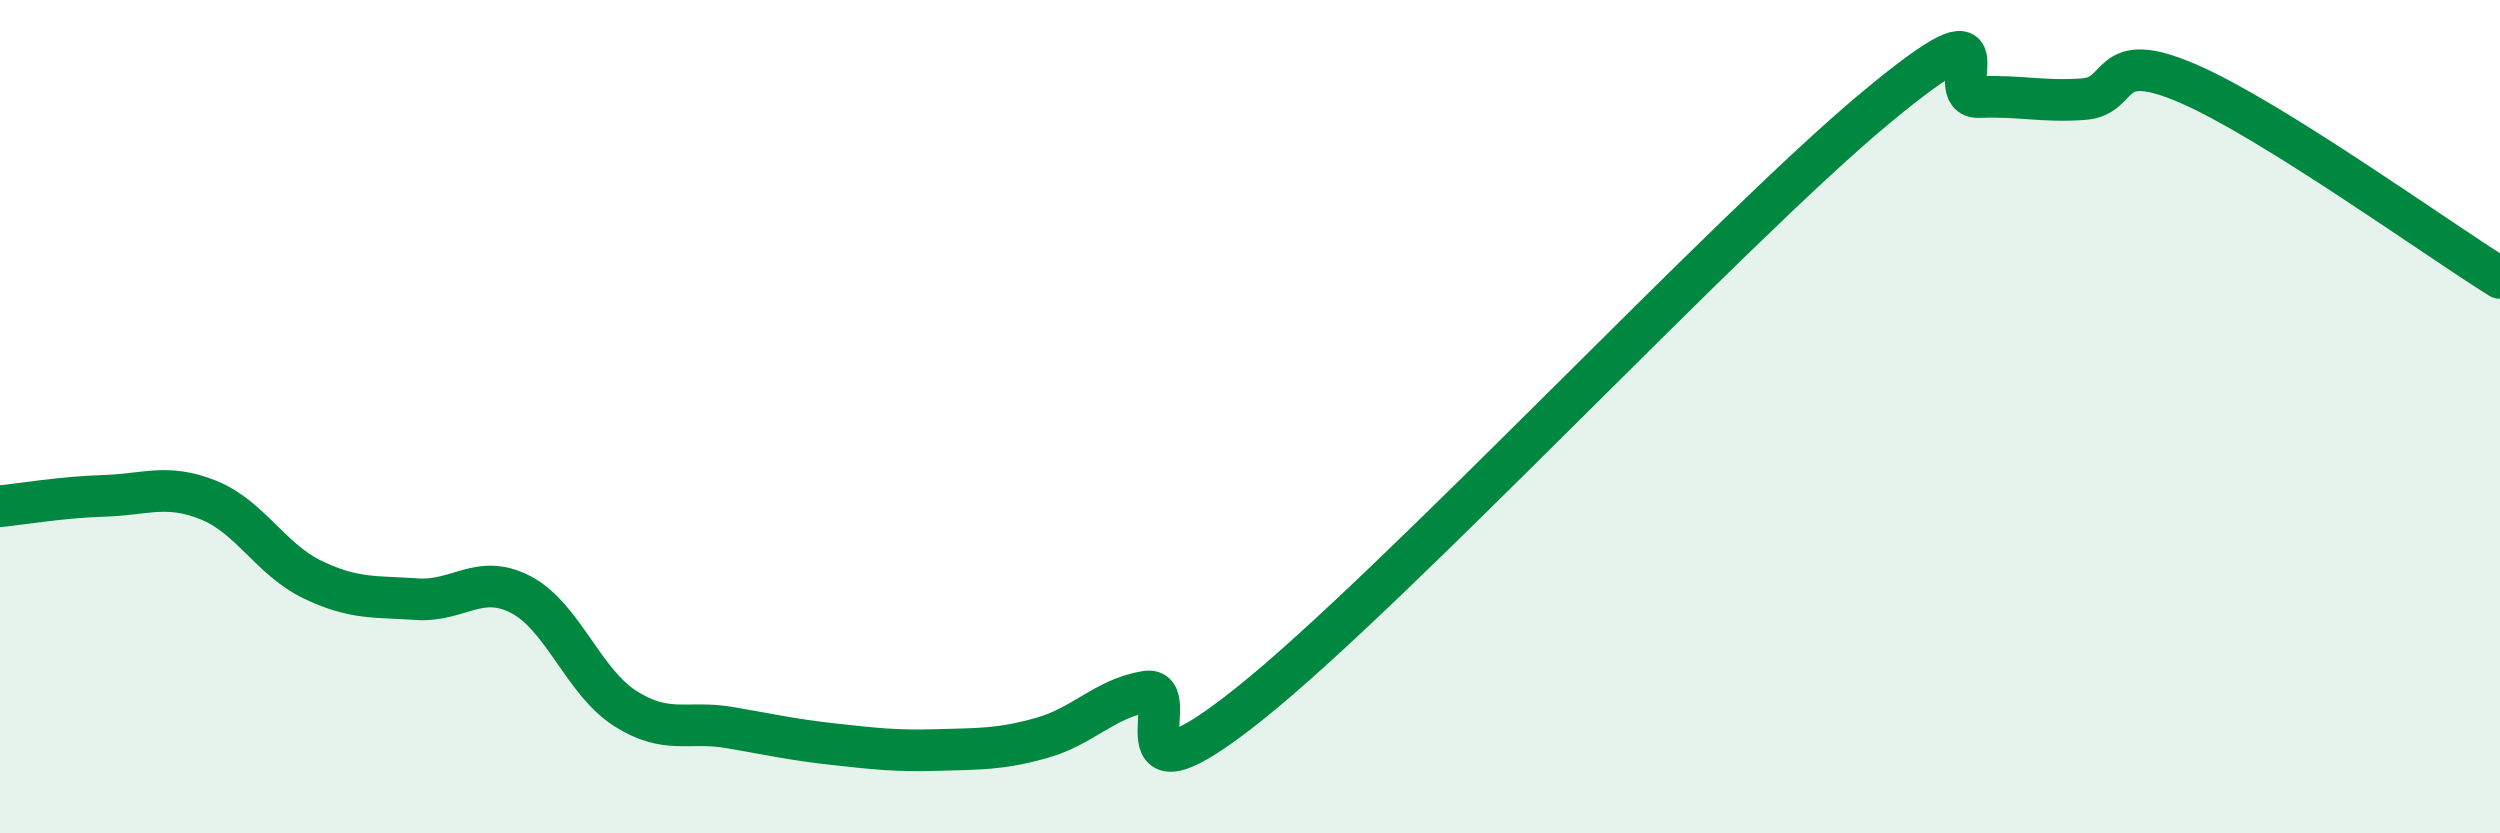
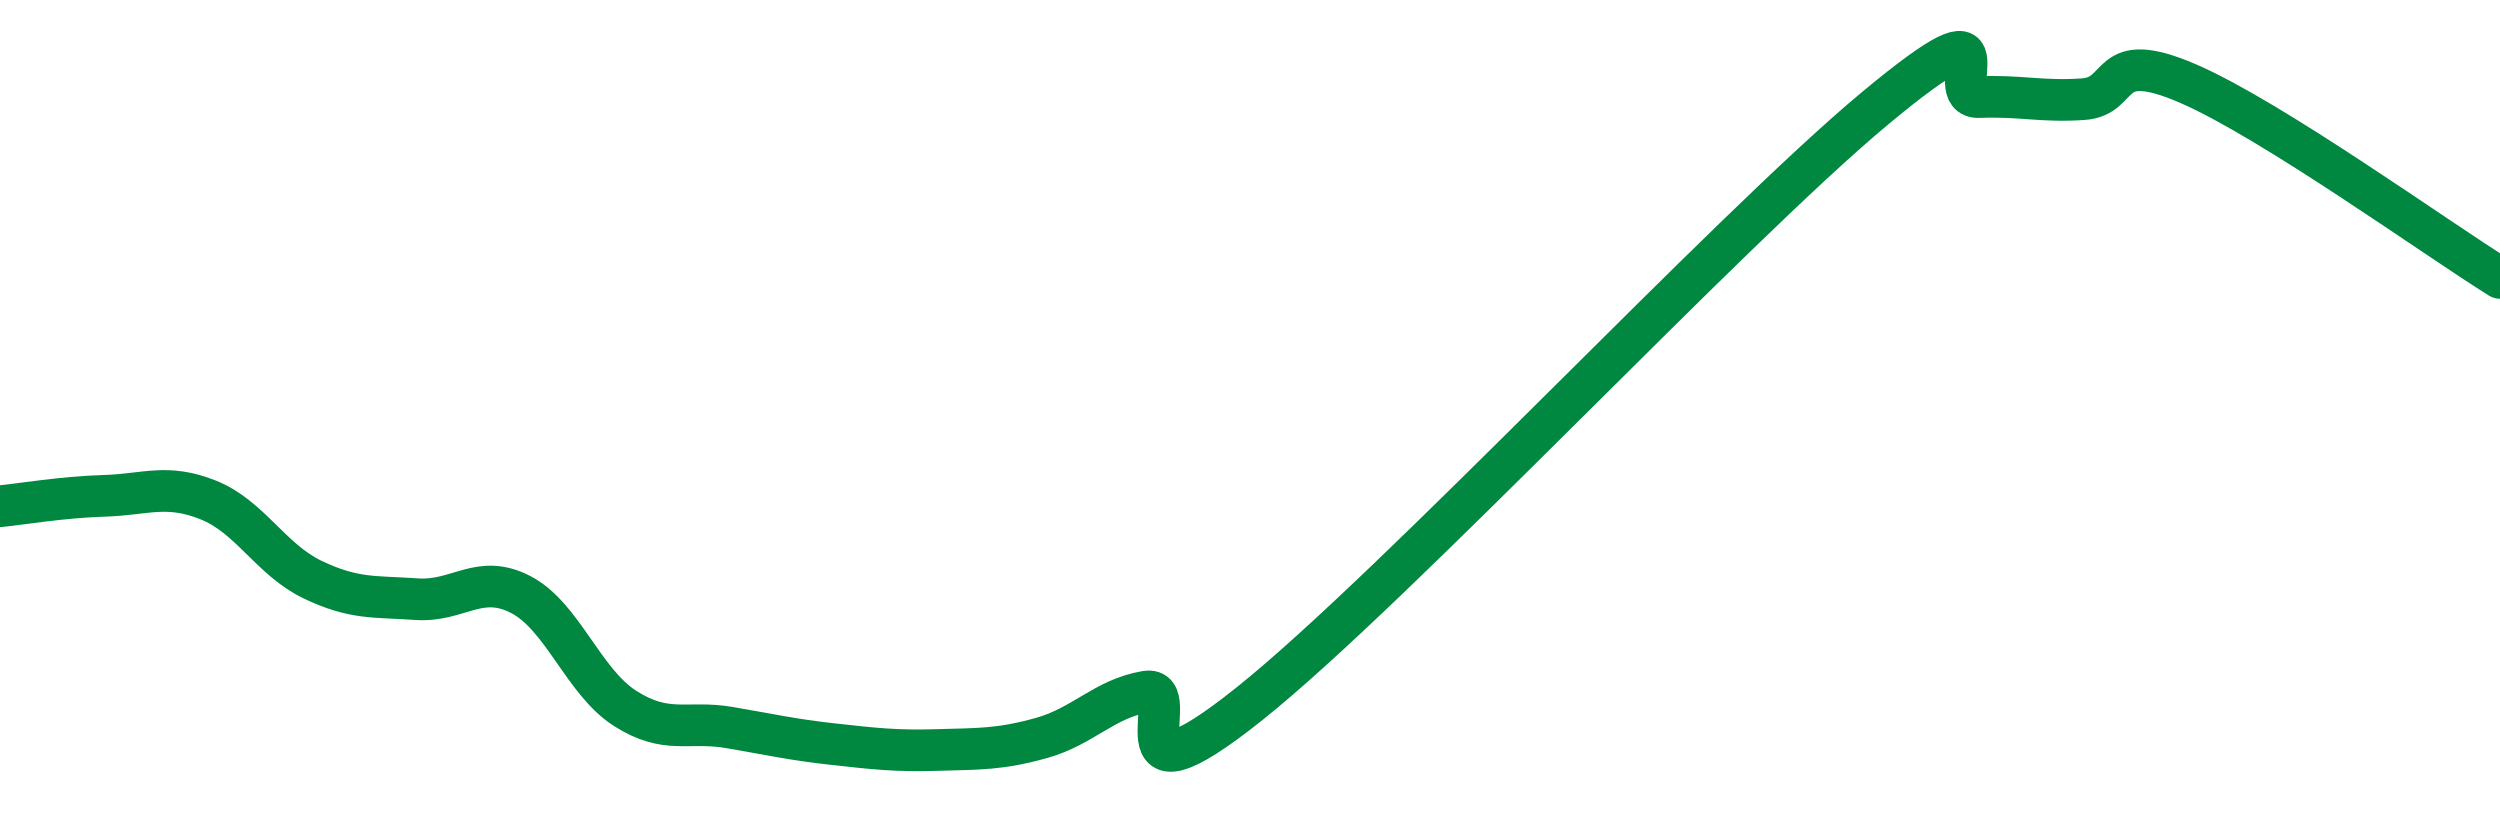
<svg xmlns="http://www.w3.org/2000/svg" width="60" height="20" viewBox="0 0 60 20">
-   <path d="M 0,12.15 C 0.5,12.1 1.5,11.93 2.5,11.9 C 3.5,11.87 4,11.6 5,12 C 6,12.4 6.5,13.43 7.5,13.91 C 8.5,14.39 9,14.31 10,14.38 C 11,14.45 11.5,13.75 12.5,14.27 C 13.5,14.79 14,16.36 15,17 C 16,17.64 16.5,17.29 17.5,17.46 C 18.5,17.63 19,17.75 20,17.86 C 21,17.97 21.5,18.03 22.5,18 C 23.5,17.97 24,17.99 25,17.71 C 26,17.43 26.5,16.77 27.5,16.6 C 28.5,16.43 26.5,19.68 30,16.88 C 33.5,14.08 41.5,5.51 45,2.6 C 48.5,-0.31 46.5,2.37 47.5,2.33 C 48.5,2.29 49,2.45 50,2.38 C 51,2.31 50.5,1.14 52.5,2 C 54.5,2.86 58.5,5.74 60,6.67L60 20L0 20Z" fill="#008740" opacity="0.1" stroke-linecap="round" stroke-linejoin="round" />
  <path d="M 0,12.15 C 0.5,12.1 1.5,11.93 2.5,11.9 C 3.5,11.87 4,11.6 5,12 C 6,12.4 6.5,13.43 7.5,13.91 C 8.5,14.39 9,14.31 10,14.38 C 11,14.45 11.5,13.75 12.5,14.27 C 13.5,14.79 14,16.36 15,17 C 16,17.64 16.5,17.29 17.5,17.46 C 18.5,17.63 19,17.75 20,17.86 C 21,17.97 21.5,18.03 22.5,18 C 23.5,17.97 24,17.99 25,17.71 C 26,17.43 26.5,16.77 27.5,16.6 C 28.5,16.43 26.5,19.68 30,16.88 C 33.5,14.08 41.5,5.51 45,2.6 C 48.5,-0.31 46.5,2.37 47.5,2.33 C 48.5,2.29 49,2.45 50,2.38 C 51,2.31 50.5,1.14 52.5,2 C 54.5,2.86 58.5,5.74 60,6.67" stroke="#008740" stroke-width="1" fill="none" stroke-linecap="round" stroke-linejoin="round" />
</svg>